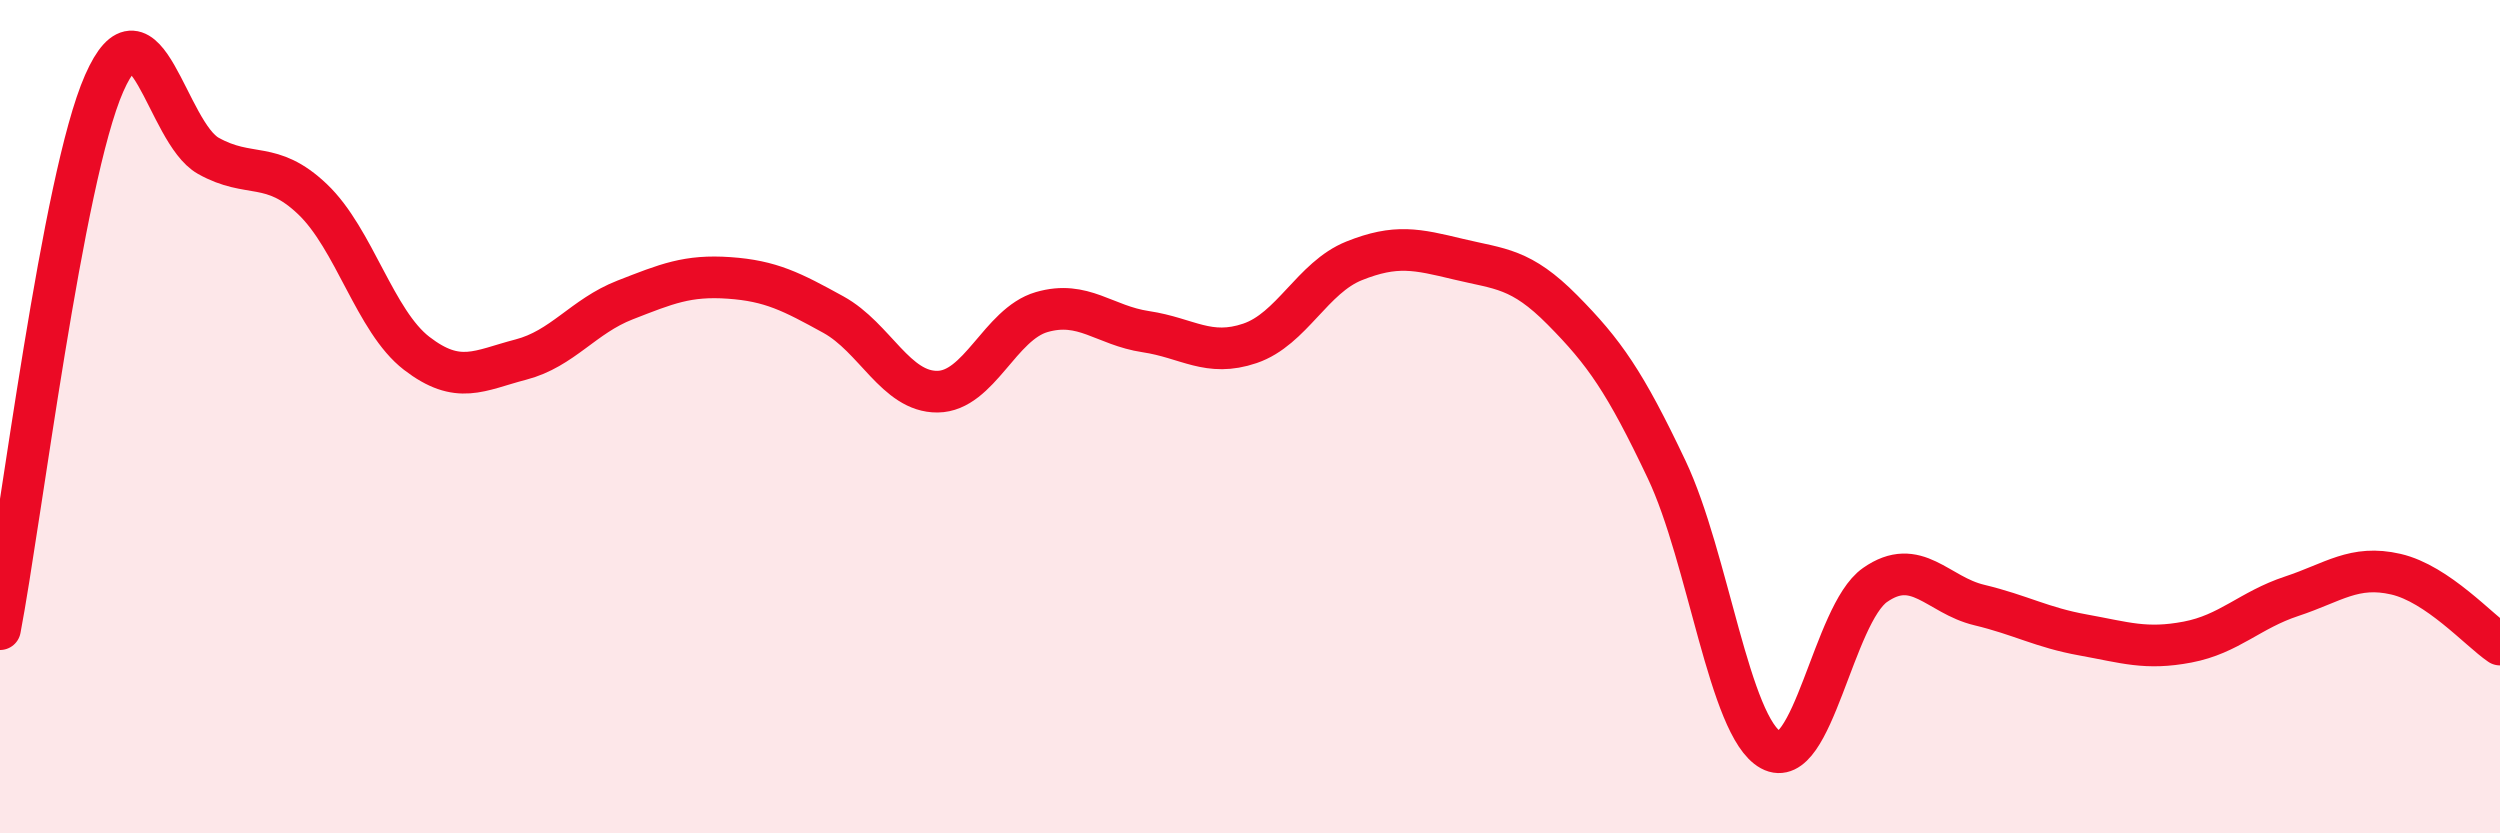
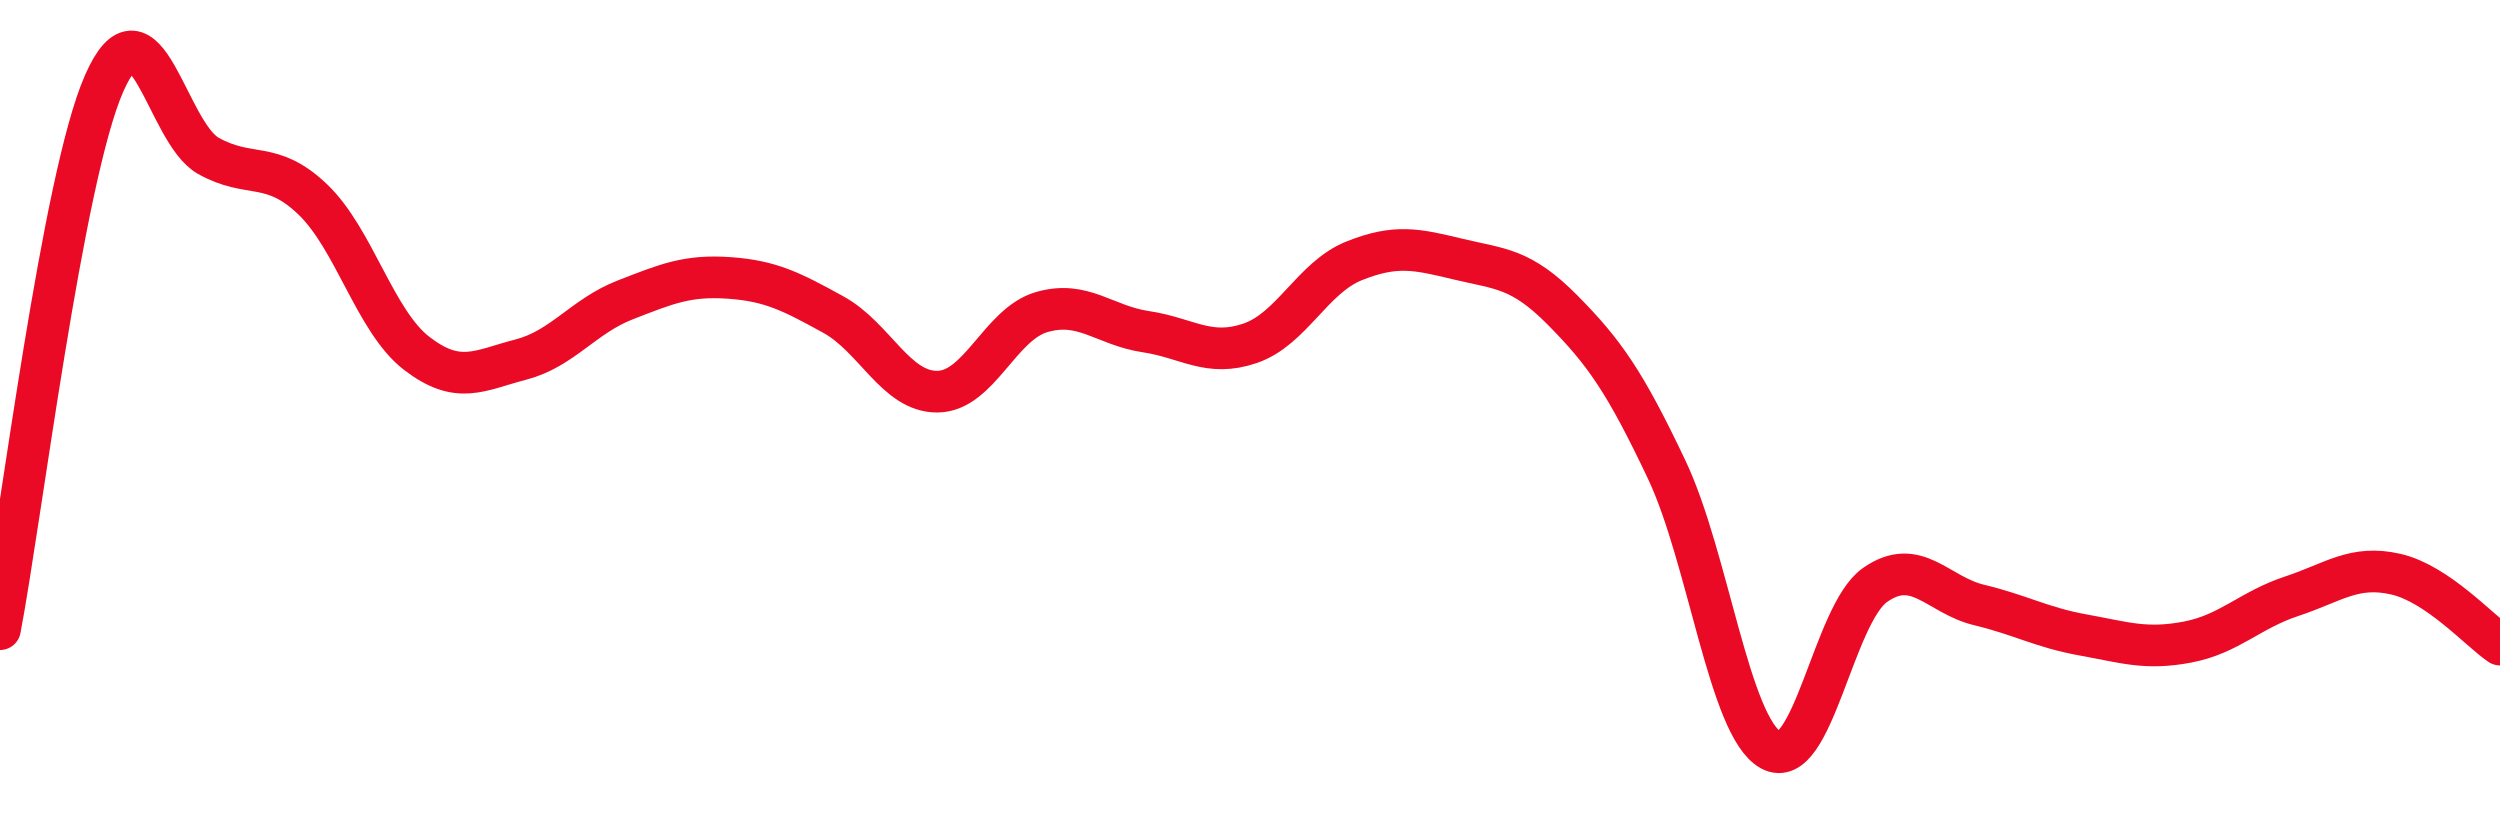
<svg xmlns="http://www.w3.org/2000/svg" width="60" height="20" viewBox="0 0 60 20">
-   <path d="M 0,15.1 C 0.5,12.48 1.5,4.27 2.5,2 C 3.5,-0.27 4,3.18 5,3.74 C 6,4.3 6.5,3.83 7.5,4.78 C 8.5,5.73 9,7.71 10,8.48 C 11,9.25 11.5,8.89 12.5,8.63 C 13.5,8.37 14,7.59 15,7.2 C 16,6.81 16.5,6.6 17.5,6.67 C 18.5,6.74 19,7 20,7.55 C 21,8.1 21.5,9.41 22.5,9.4 C 23.5,9.39 24,7.78 25,7.49 C 26,7.2 26.5,7.81 27.5,7.96 C 28.5,8.11 29,8.58 30,8.24 C 31,7.9 31.5,6.66 32.5,6.26 C 33.5,5.86 34,5.98 35,6.22 C 36,6.46 36.5,6.43 37.5,7.44 C 38.5,8.45 39,9.16 40,11.27 C 41,13.38 41.5,17.45 42.5,18 C 43.5,18.55 44,14.74 45,14.04 C 46,13.34 46.5,14.28 47.5,14.52 C 48.5,14.76 49,15.06 50,15.24 C 51,15.42 51.5,15.6 52.5,15.41 C 53.5,15.22 54,14.64 55,14.31 C 56,13.98 56.5,13.55 57.5,13.78 C 58.5,14.01 59.5,15.13 60,15.47L60 20L0 20Z" fill="#EB0A25" opacity="0.1" stroke-linecap="round" stroke-linejoin="round" />
  <path d="M 0,15.1 C 0.5,12.48 1.5,4.27 2.5,2 C 3.5,-0.27 4,3.18 5,3.74 C 6,4.3 6.5,3.83 7.5,4.78 C 8.5,5.73 9,7.71 10,8.48 C 11,9.25 11.5,8.89 12.5,8.63 C 13.5,8.37 14,7.59 15,7.2 C 16,6.81 16.5,6.6 17.5,6.67 C 18.5,6.74 19,7 20,7.55 C 21,8.1 21.5,9.41 22.5,9.4 C 23.5,9.39 24,7.78 25,7.49 C 26,7.2 26.5,7.81 27.5,7.96 C 28.5,8.11 29,8.58 30,8.24 C 31,7.9 31.5,6.66 32.5,6.26 C 33.5,5.86 34,5.98 35,6.22 C 36,6.46 36.5,6.43 37.5,7.44 C 38.5,8.45 39,9.16 40,11.27 C 41,13.38 41.5,17.45 42.5,18 C 43.5,18.55 44,14.74 45,14.04 C 46,13.34 46.5,14.28 47.5,14.52 C 48.5,14.76 49,15.06 50,15.24 C 51,15.42 51.5,15.6 52.5,15.41 C 53.5,15.22 54,14.64 55,14.31 C 56,13.98 56.5,13.55 57.5,13.78 C 58.5,14.01 59.5,15.13 60,15.47" stroke="#EB0A25" stroke-width="1" fill="none" stroke-linecap="round" stroke-linejoin="round" />
</svg>